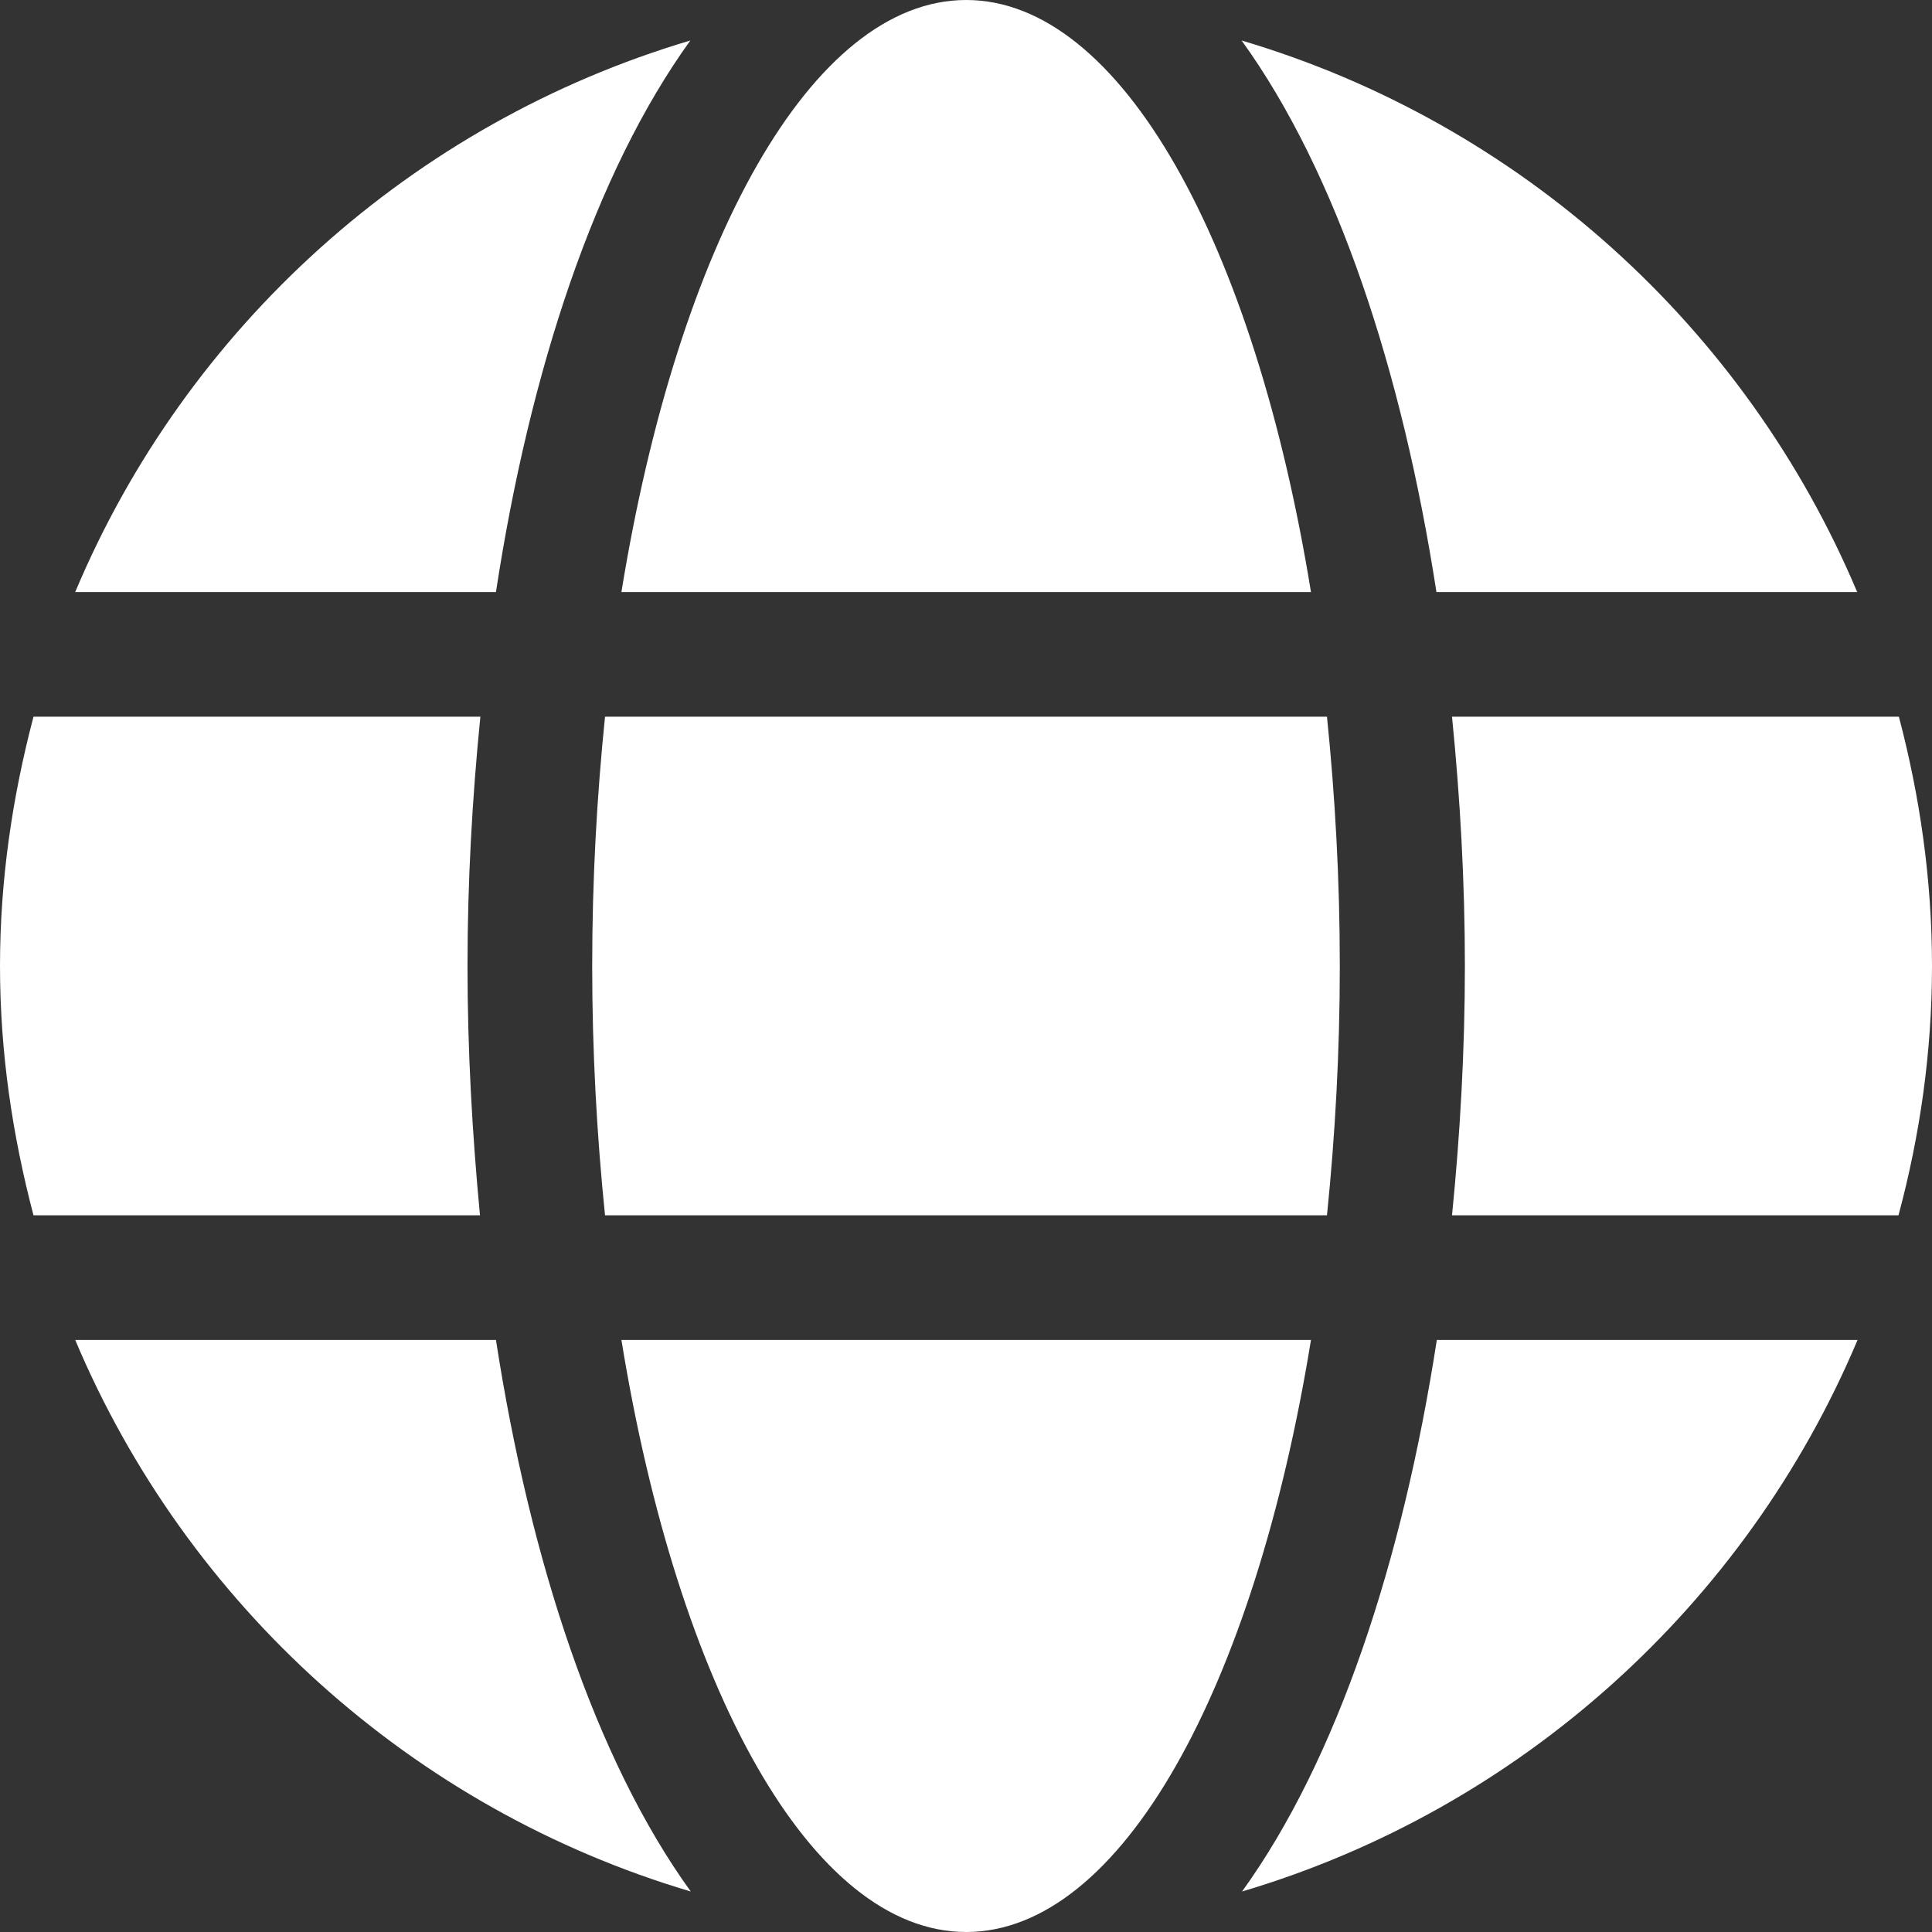
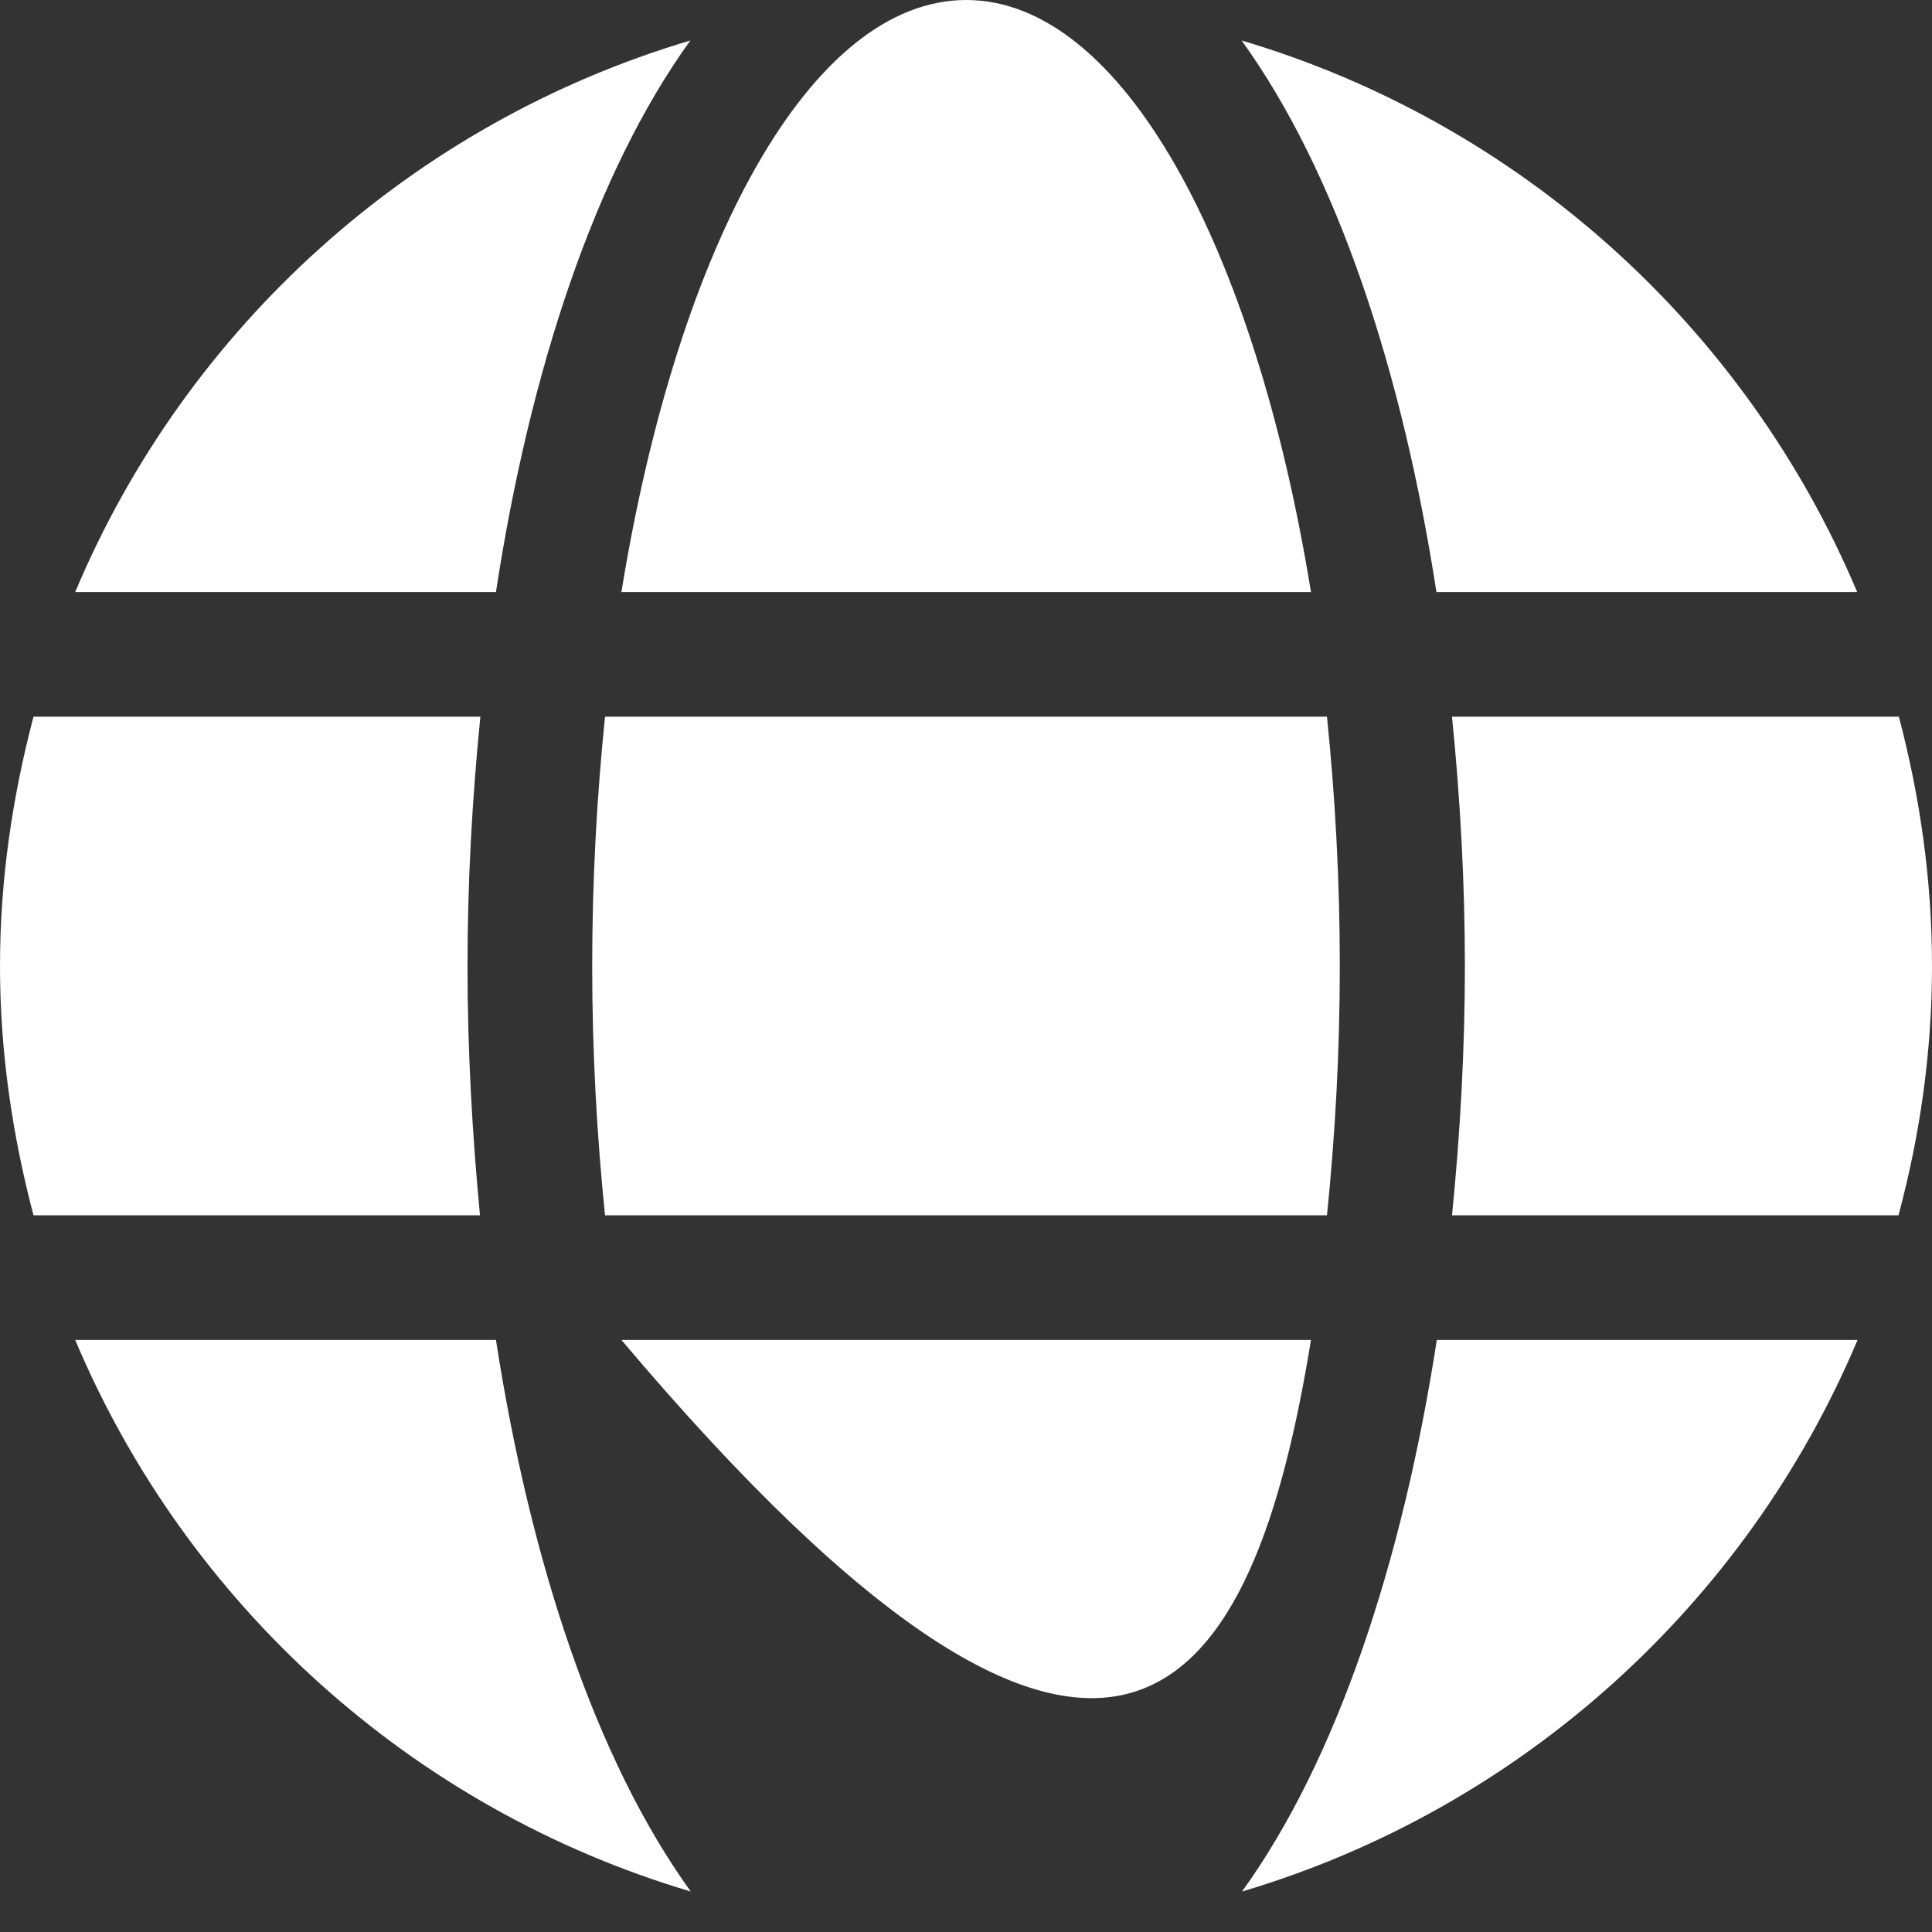
<svg xmlns="http://www.w3.org/2000/svg" width="50" height="50" viewBox="0 0 50 50" fill="none">
  <rect x="0" y="0" width="50" height="50" fill="#333333" stroke="none" />
-   <path d="M33.928 15.323C32.466 6.321 29.018 0 25.005 0C20.992 0 17.544 6.321 16.082 15.323H33.928ZM15.326 25C15.326 27.238 15.447 29.385 15.658 31.452H34.342C34.553 29.385 34.674 27.238 34.674 25C34.674 22.762 34.553 20.615 34.342 18.548H15.658C15.447 20.615 15.326 22.762 15.326 25ZM48.064 15.323C45.181 8.478 39.343 3.185 32.133 1.048C34.594 4.456 36.288 9.587 37.175 15.323H48.064ZM17.866 1.048C10.668 3.185 4.82 8.478 1.946 15.323H12.835C13.712 9.587 15.406 4.456 17.866 1.048ZM49.143 18.548H37.578C37.79 20.665 37.911 22.833 37.911 25C37.911 27.167 37.79 29.335 37.578 31.452H49.133C49.687 29.385 50 27.238 50 25C50 22.762 49.687 20.615 49.143 18.548ZM12.099 25C12.099 22.833 12.22 20.665 12.432 18.548H0.867C0.323 20.615 0 22.762 0 25C0 27.238 0.323 29.385 0.867 31.452H12.422C12.22 29.335 12.099 27.167 12.099 25ZM16.082 34.677C17.544 43.679 20.992 50 25.005 50C29.018 50 32.466 43.679 33.928 34.677H16.082ZM32.144 48.952C39.343 46.815 45.191 41.522 48.074 34.677H37.185C36.298 40.413 34.604 45.544 32.144 48.952ZM1.946 34.677C4.83 41.522 10.668 46.815 17.877 48.952C15.416 45.544 13.723 40.413 12.835 34.677H1.946Z" fill="white" />
+   <path d="M33.928 15.323C32.466 6.321 29.018 0 25.005 0C20.992 0 17.544 6.321 16.082 15.323H33.928ZM15.326 25C15.326 27.238 15.447 29.385 15.658 31.452H34.342C34.553 29.385 34.674 27.238 34.674 25C34.674 22.762 34.553 20.615 34.342 18.548H15.658C15.447 20.615 15.326 22.762 15.326 25ZM48.064 15.323C45.181 8.478 39.343 3.185 32.133 1.048C34.594 4.456 36.288 9.587 37.175 15.323H48.064ZM17.866 1.048C10.668 3.185 4.82 8.478 1.946 15.323H12.835C13.712 9.587 15.406 4.456 17.866 1.048ZM49.143 18.548H37.578C37.79 20.665 37.911 22.833 37.911 25C37.911 27.167 37.79 29.335 37.578 31.452H49.133C49.687 29.385 50 27.238 50 25C50 22.762 49.687 20.615 49.143 18.548ZM12.099 25C12.099 22.833 12.22 20.665 12.432 18.548H0.867C0.323 20.615 0 22.762 0 25C0 27.238 0.323 29.385 0.867 31.452H12.422C12.22 29.335 12.099 27.167 12.099 25ZM16.082 34.677C29.018 50 32.466 43.679 33.928 34.677H16.082ZM32.144 48.952C39.343 46.815 45.191 41.522 48.074 34.677H37.185C36.298 40.413 34.604 45.544 32.144 48.952ZM1.946 34.677C4.83 41.522 10.668 46.815 17.877 48.952C15.416 45.544 13.723 40.413 12.835 34.677H1.946Z" fill="white" />
</svg>